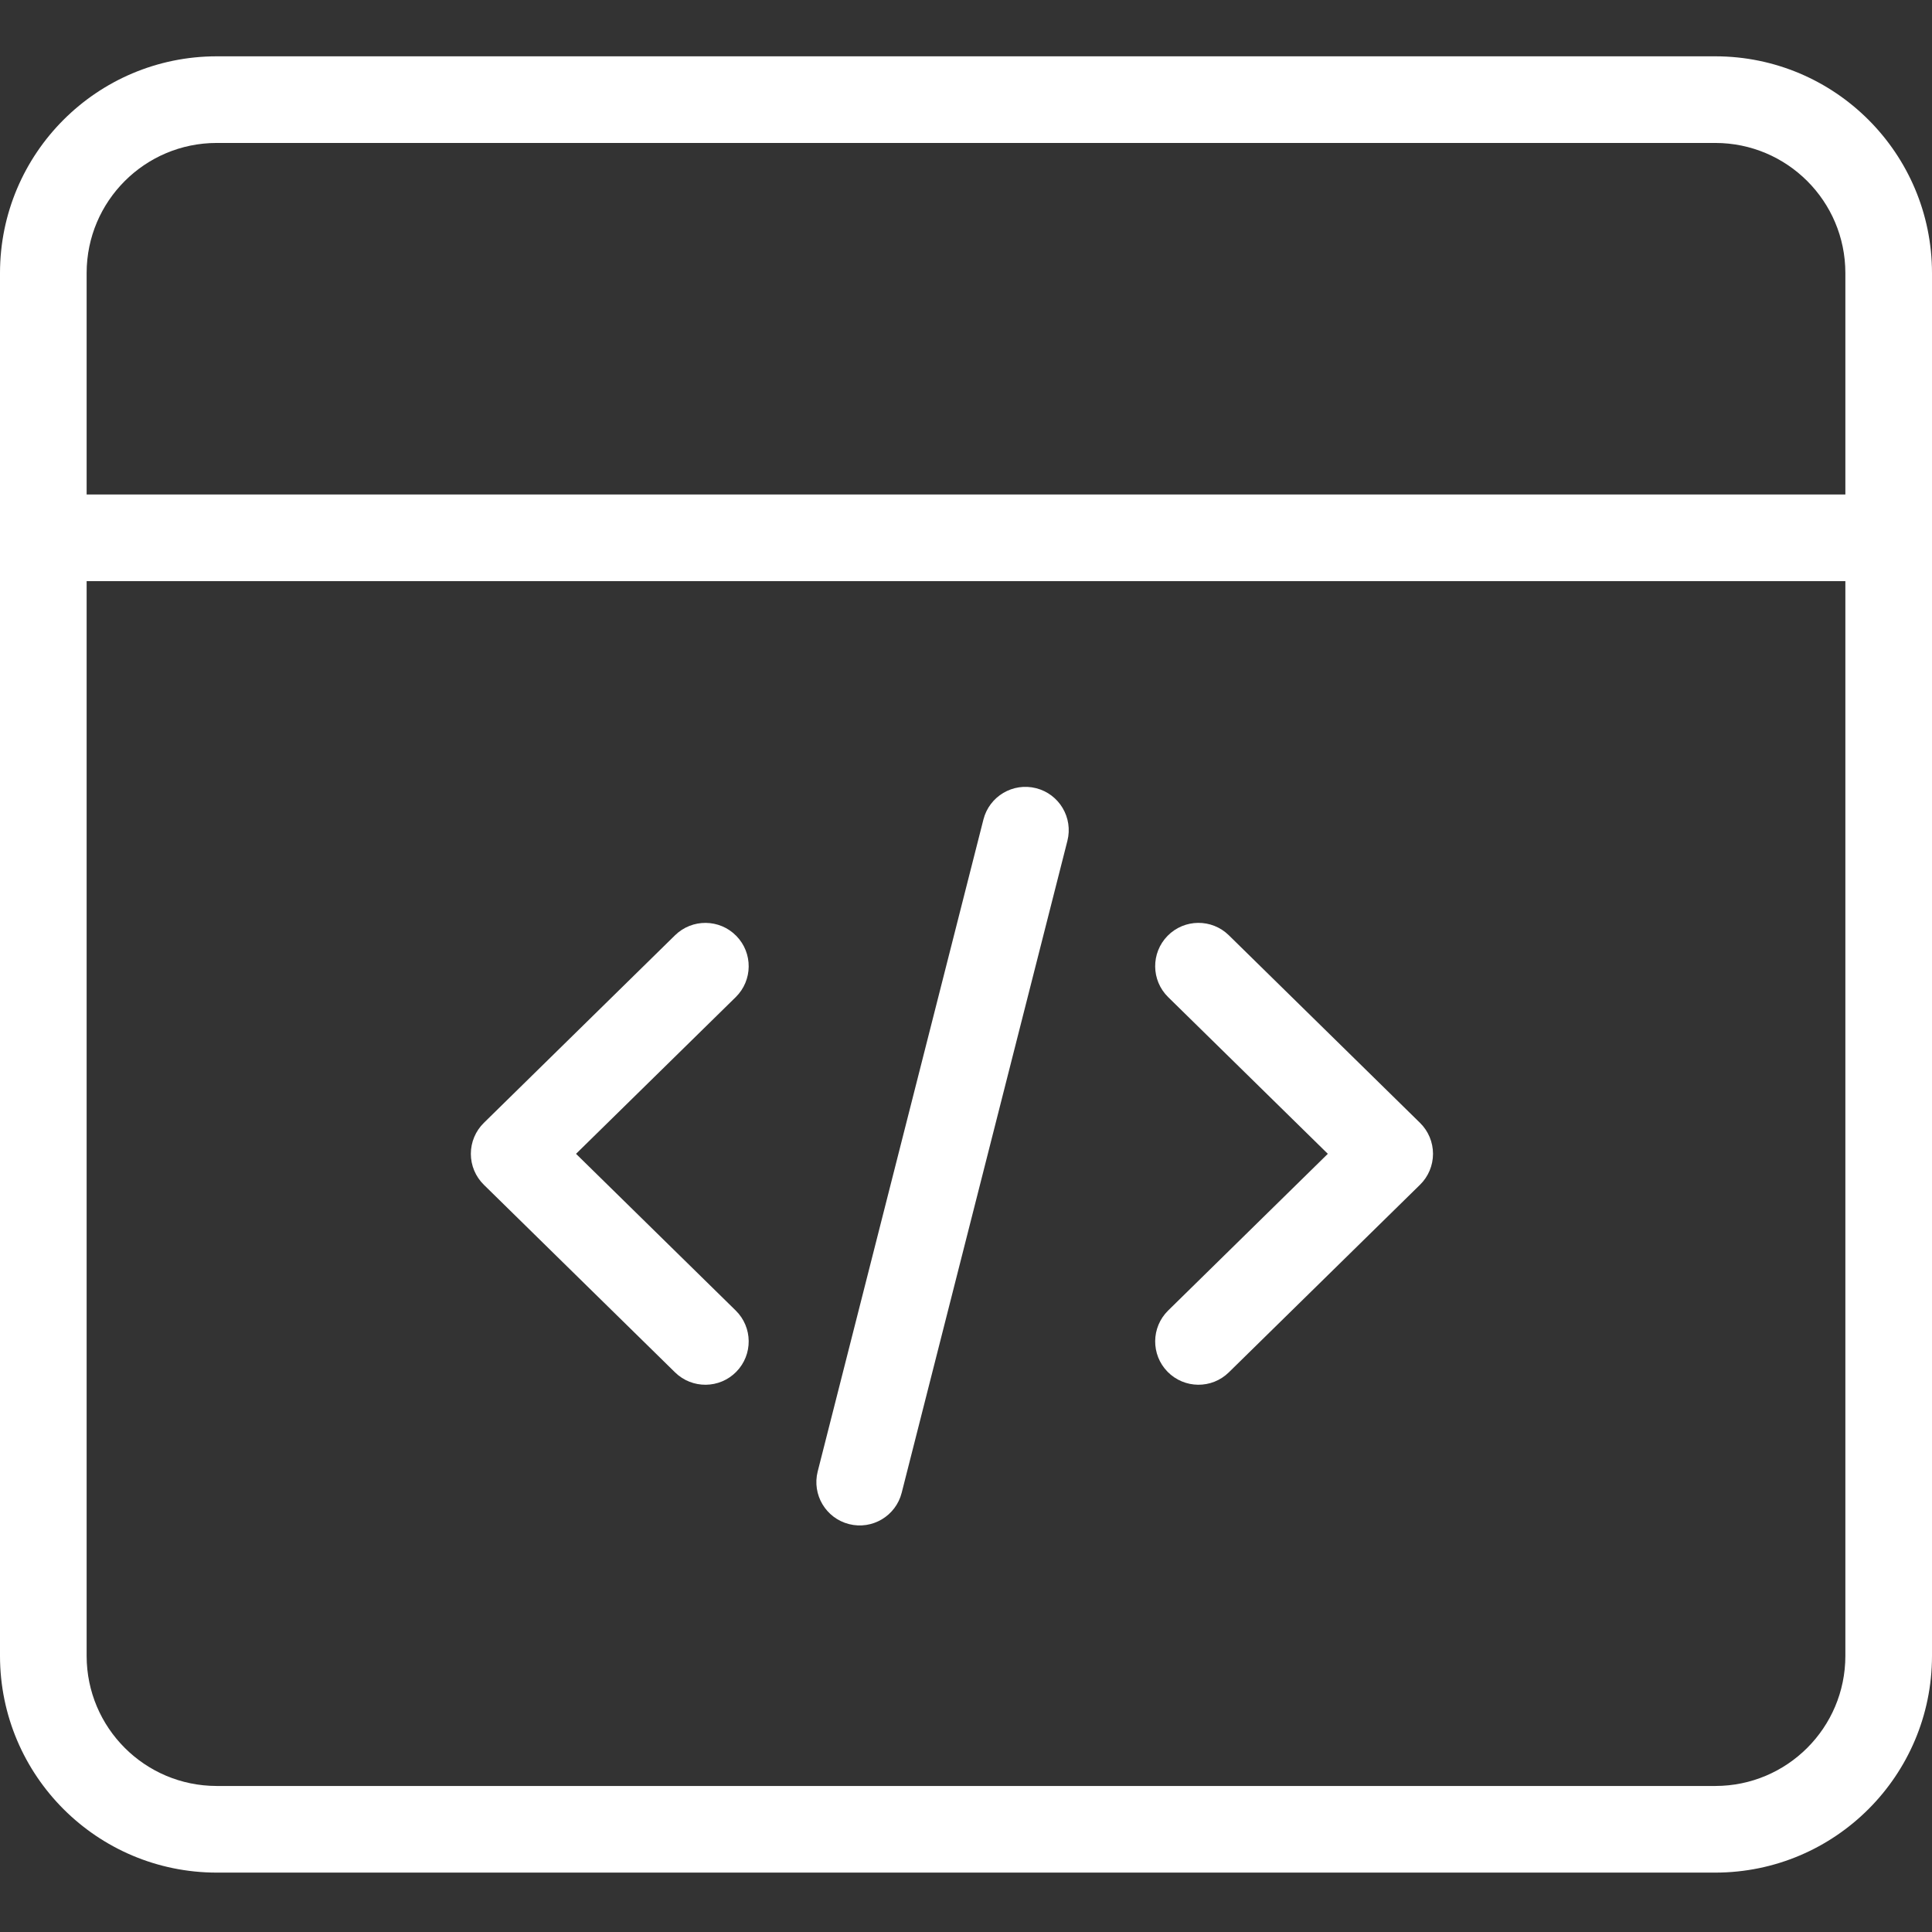
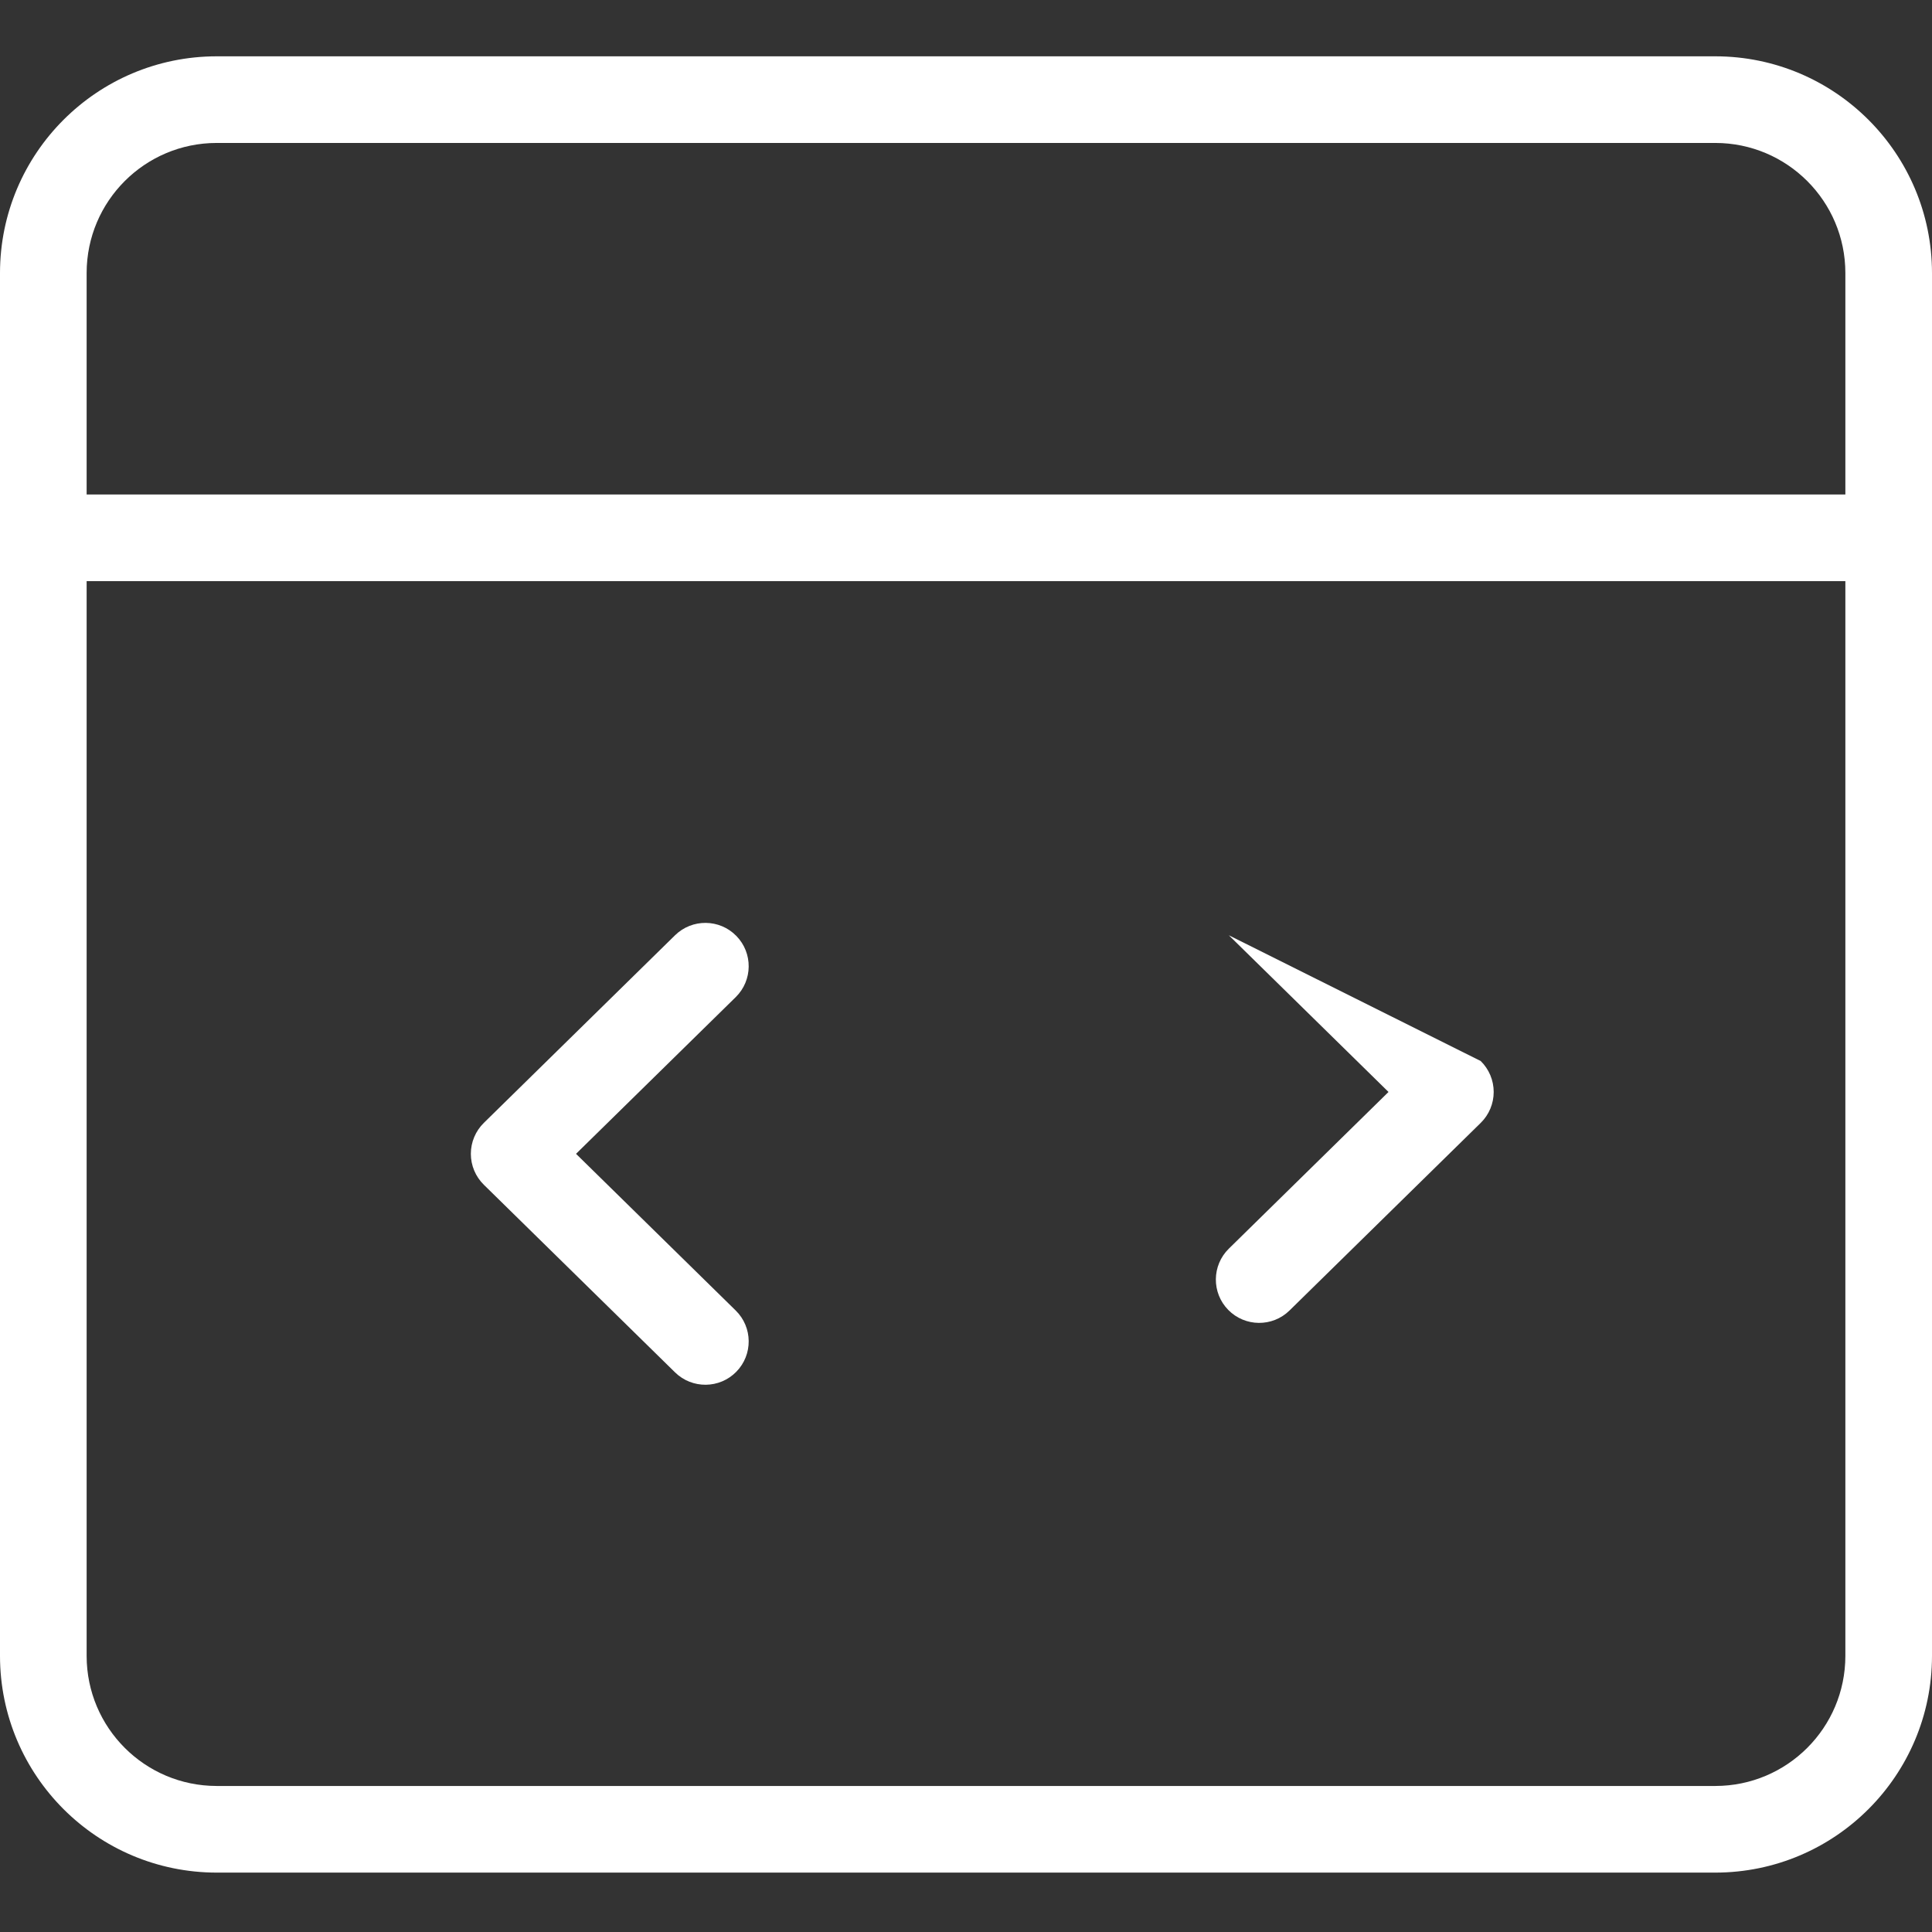
<svg xmlns="http://www.w3.org/2000/svg" height="446pt" viewBox="0 -13 446 446" width="446pt">
  <rect x="0" y="-13" width="446" height="446" fill="#333333" stroke="none" />
  <path style="fill:#fff;" d="m169.973 203.047c-3.867-3.945-10.199-4.004-14.145-.137l-44.137 43.309c-1.914 1.883-2.996 4.453-2.996 7.141 0 2.684 1.082 5.258 2.996 7.137l44.137 43.309c3.945 3.871 10.277 3.809 14.145-.133 3.867-3.941 3.809-10.273-.133-14.141l-36.863-36.172 36.863-36.172c3.941-3.867 4-10.199.133-14.141zm0 0" />
-   <path style="fill:#fff;" d="m283.676 202.906c-3.941-3.867-10.273-3.809-14.145.133-3.867 3.945-3.805 10.277.137 14.145l36.859 36.172-36.859 36.172c-3.941 3.867-4.004 10.199-.137 14.141 3.871 3.941 10.203 4.004 14.145.133l44.137-43.309c1.918-1.879 2.996-4.453 2.996-7.137 0-2.688-1.078-5.258-2.996-7.141zm0 0" />
-   <path style="fill:#fff;" d="m239.18 168.953c-5.352-1.359-10.797 1.875-12.156 7.227l-38.258 150.5c-1.359 5.355 1.875 10.797 7.23 12.156 5.352 1.363 10.793-1.875 12.156-7.227l38.254-150.5c1.363-5.352-1.875-10.797-7.227-12.156zm0 0" />
+   <path style="fill:#fff;" d="m283.676 202.906l36.859 36.172-36.859 36.172c-3.941 3.867-4.004 10.199-.137 14.141 3.871 3.941 10.203 4.004 14.145.133l44.137-43.309c1.918-1.879 2.996-4.453 2.996-7.137 0-2.688-1.078-5.258-2.996-7.141zm0 0" />
  <path style="fill:#fff;" d="m396 0h-346c-27.602.031-49.969 22.398-50 50v319.289c.031 27.602 22.398 49.969 50 50h346c27.602-.031 49.969-22.398 50-50v-319.289c-.031-27.602-22.398-49.969-50-50zm-346 20h346c16.562.02 29.98 13.438 30 30v51.156h-406v-51.156c.02-16.562 13.438-29.98 30-30zm346 379.289h-346c-16.562-.02-29.98-13.438-30-30v-248.133h406v248.133c-.02 16.562-13.438 29.98-30 30zm0 0" />
</svg>